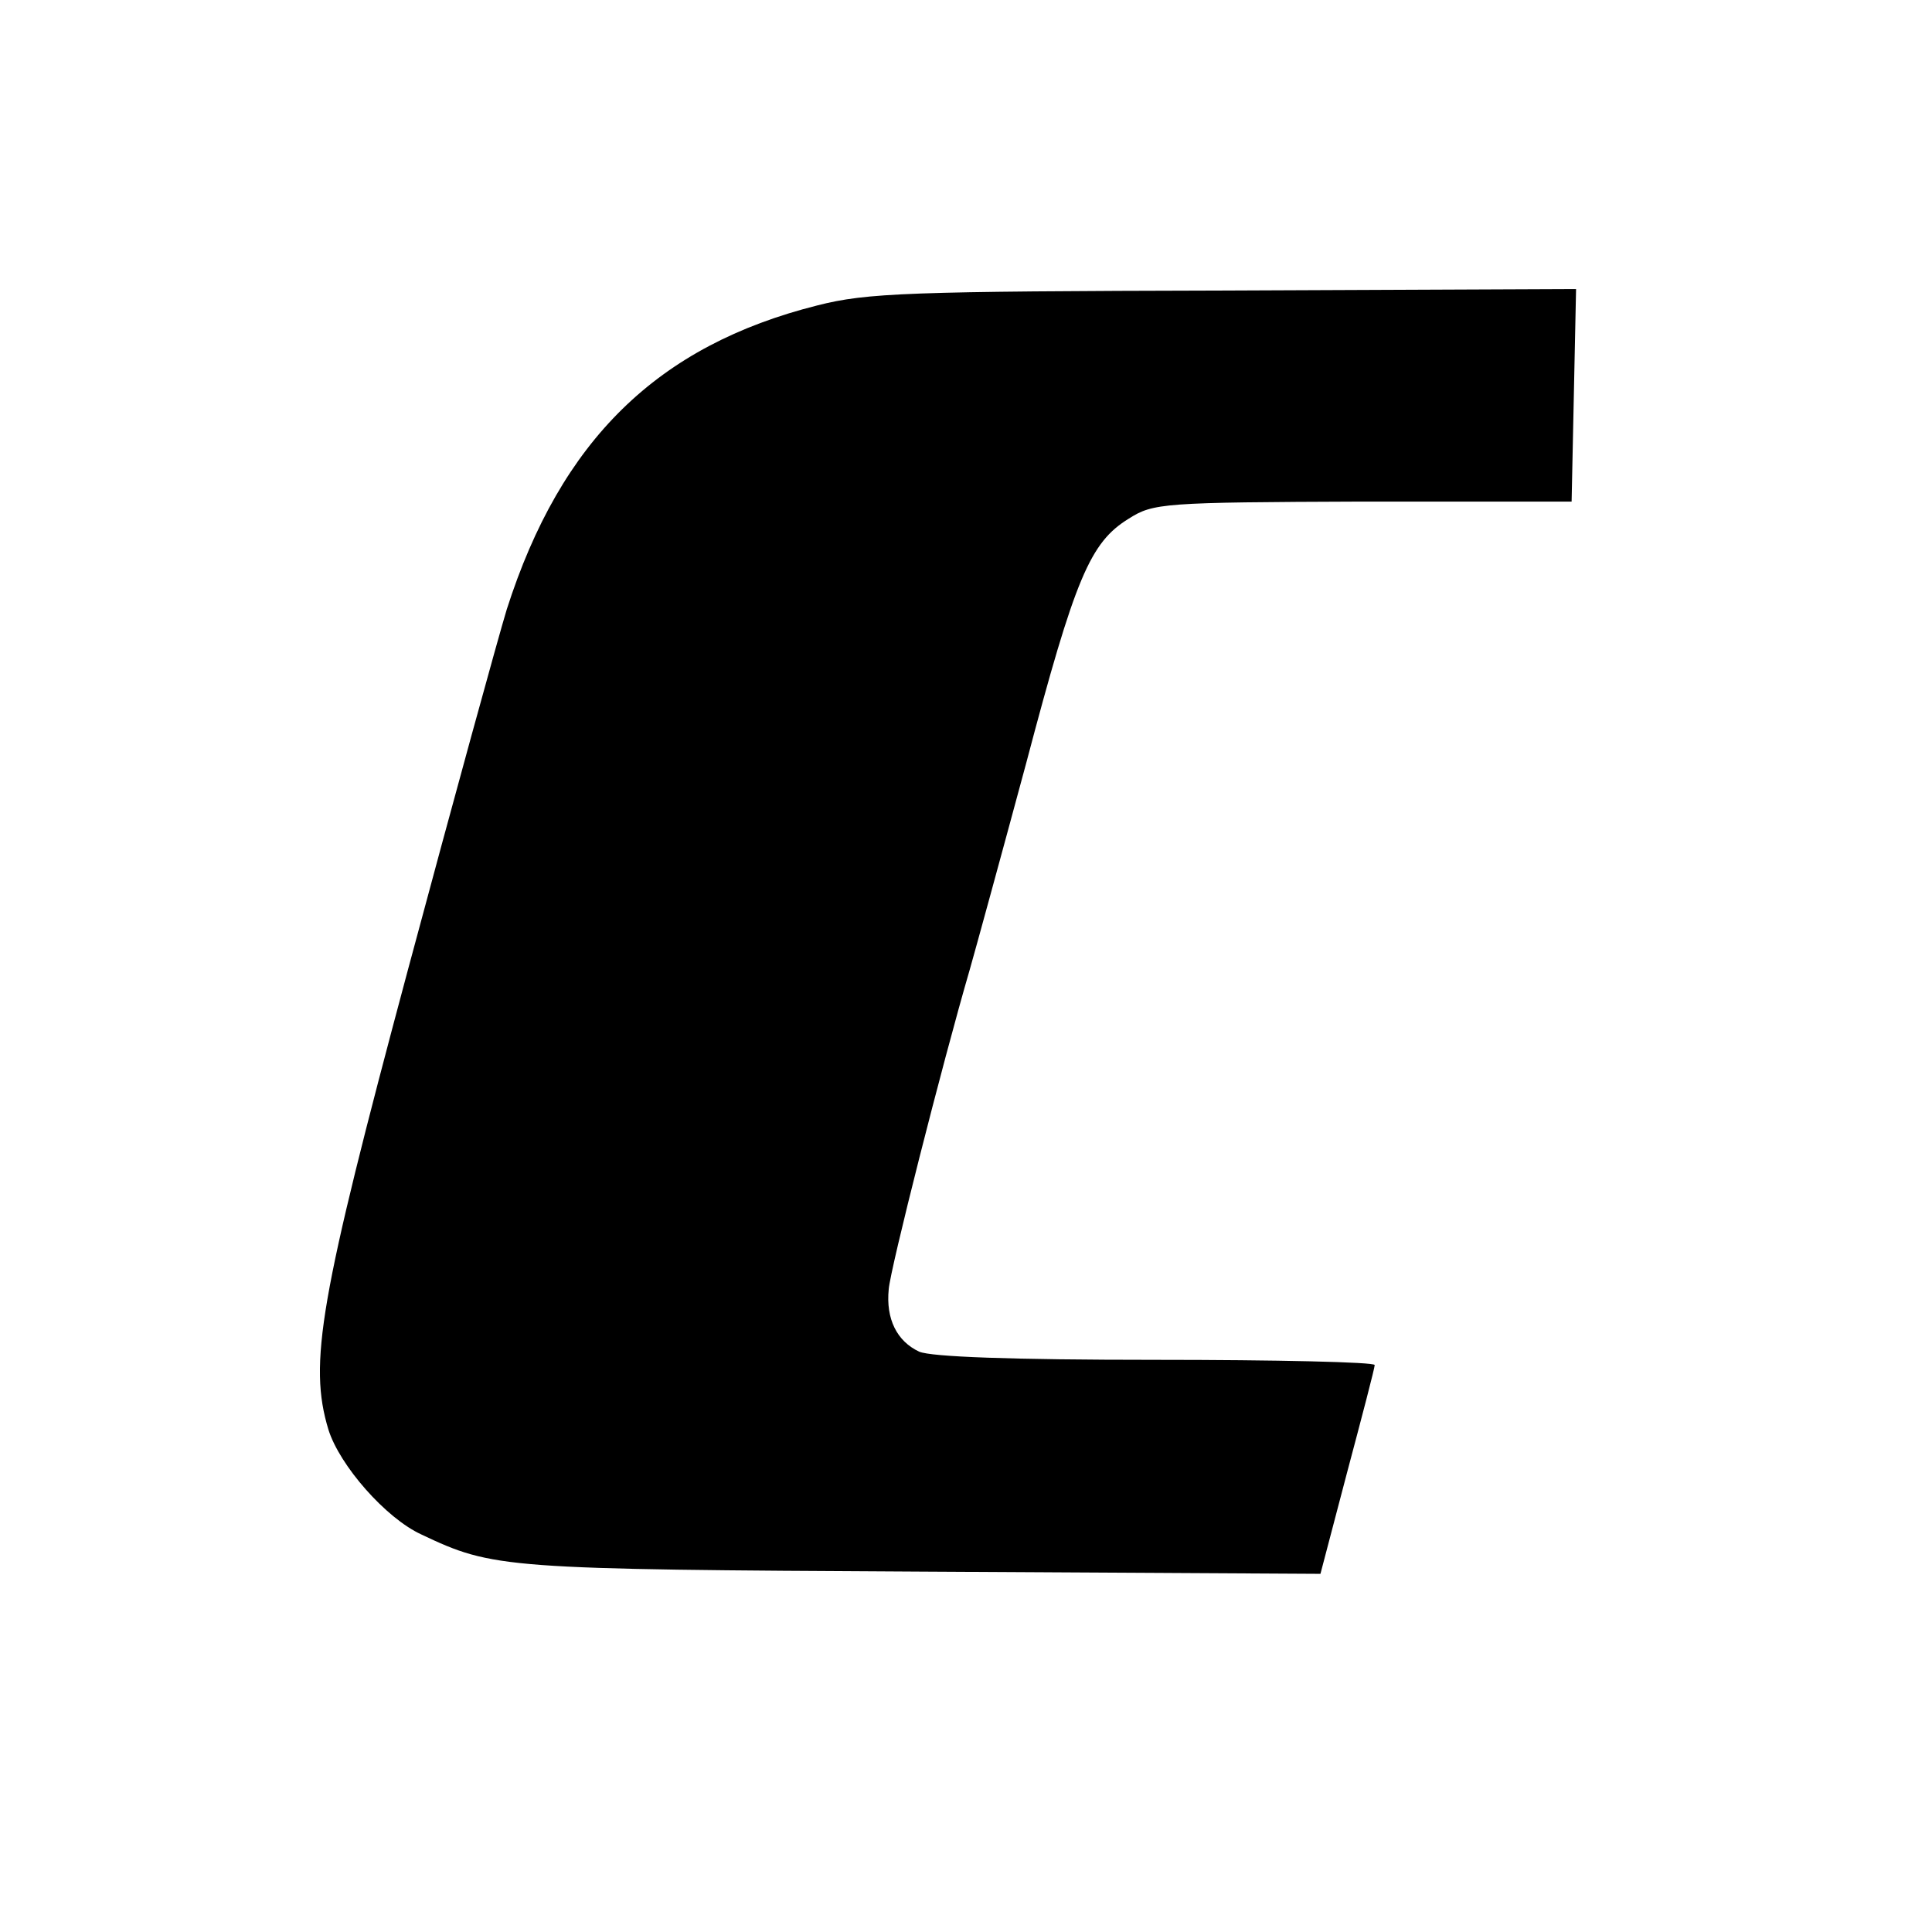
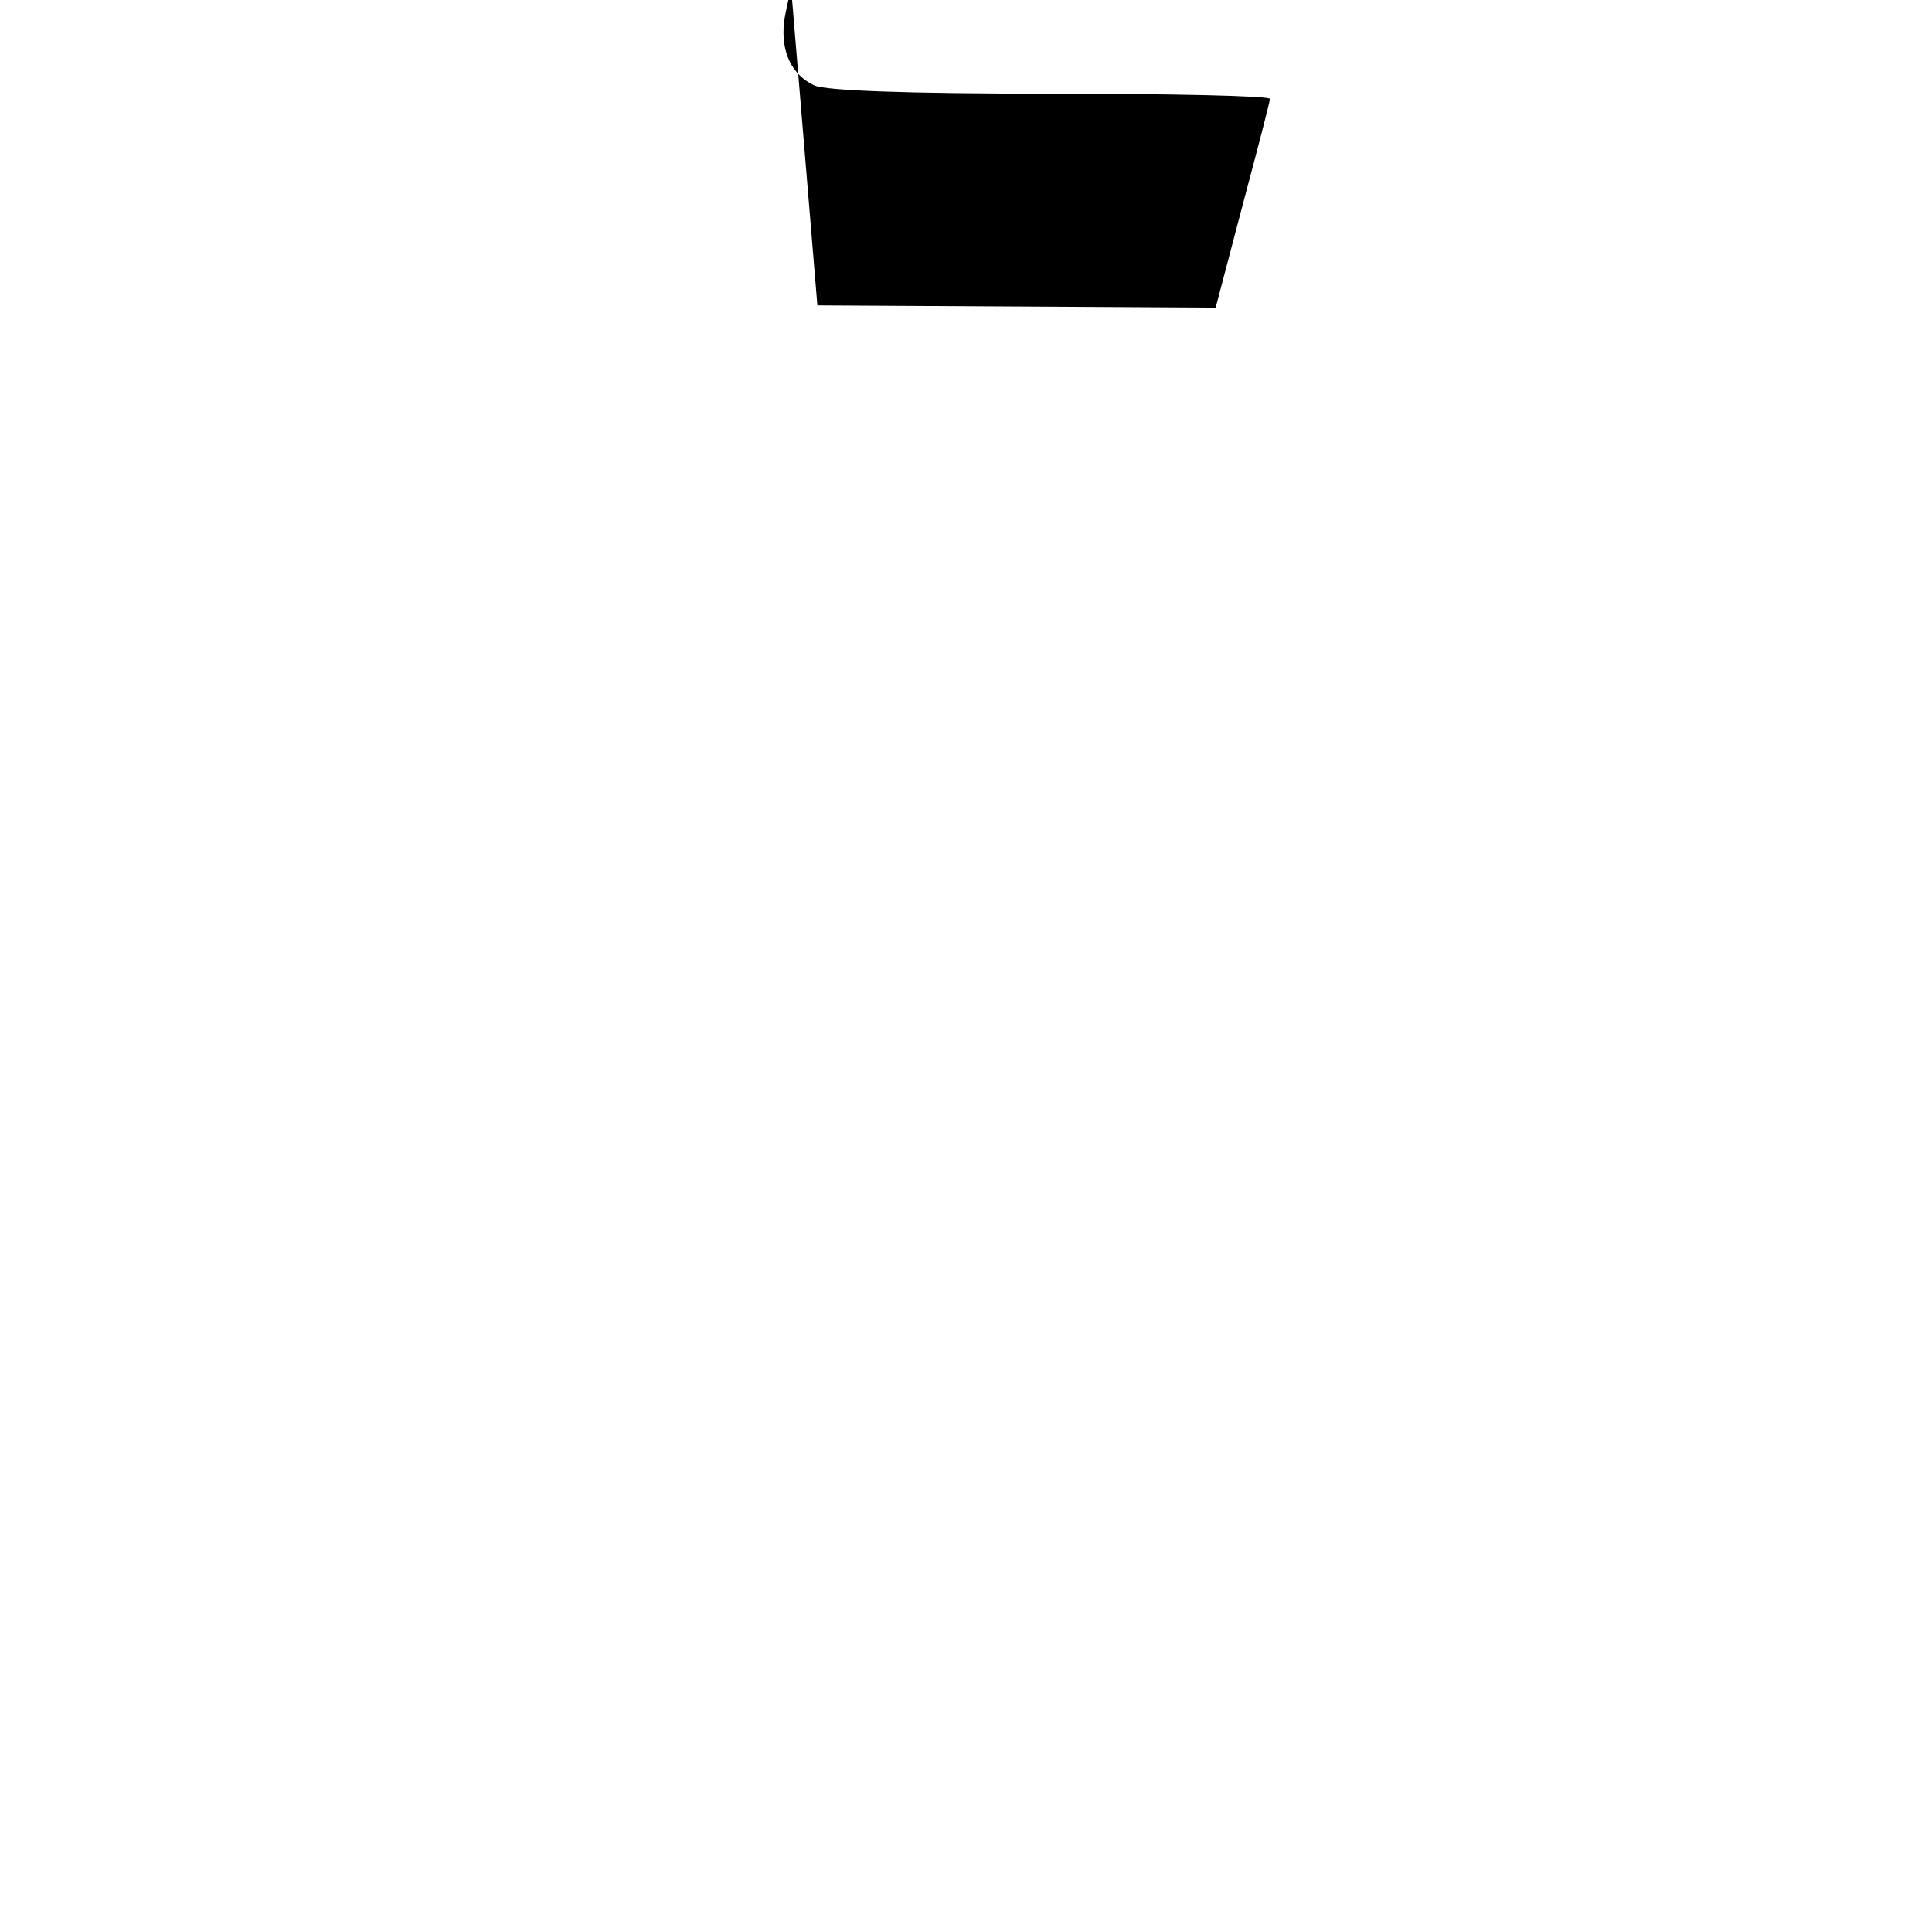
<svg xmlns="http://www.w3.org/2000/svg" version="1.0" width="260pt" height="260pt" viewBox="0 0 260 260" preserveAspectRatio="xMidYMid meet">
  <g transform="translate(0,260) scale(0.1,-0.1)" fill="#000000" stroke="none">
-     <path d="M1100 2189 c-215 -54 -345 -181 -418 -409 -11 -36 -71 -254 -133 -485 -119 -444 -134 -530 -107 -619 15 -48 77 -119 125 -141 97 -46 110 -47 674 -50 l536 -3 36 137 c20 75 37 140 37 144 0 4 -133 7 -295 7 -194 0 -302 4 -318 11 -30 14 -45 44 -41 84 2 27 72 303 109 430 8 28 42 152 76 278 66 250 86 297 138 329 33 21 46 22 315 23 l281 0 3 143 3 143 -473 -2 c-426 -1 -481 -3 -548 -20z" />
+     <path d="M1100 2189 l536 -3 36 137 c20 75 37 140 37 144 0 4 -133 7 -295 7 -194 0 -302 4 -318 11 -30 14 -45 44 -41 84 2 27 72 303 109 430 8 28 42 152 76 278 66 250 86 297 138 329 33 21 46 22 315 23 l281 0 3 143 3 143 -473 -2 c-426 -1 -481 -3 -548 -20z" />
  </g>
</svg>